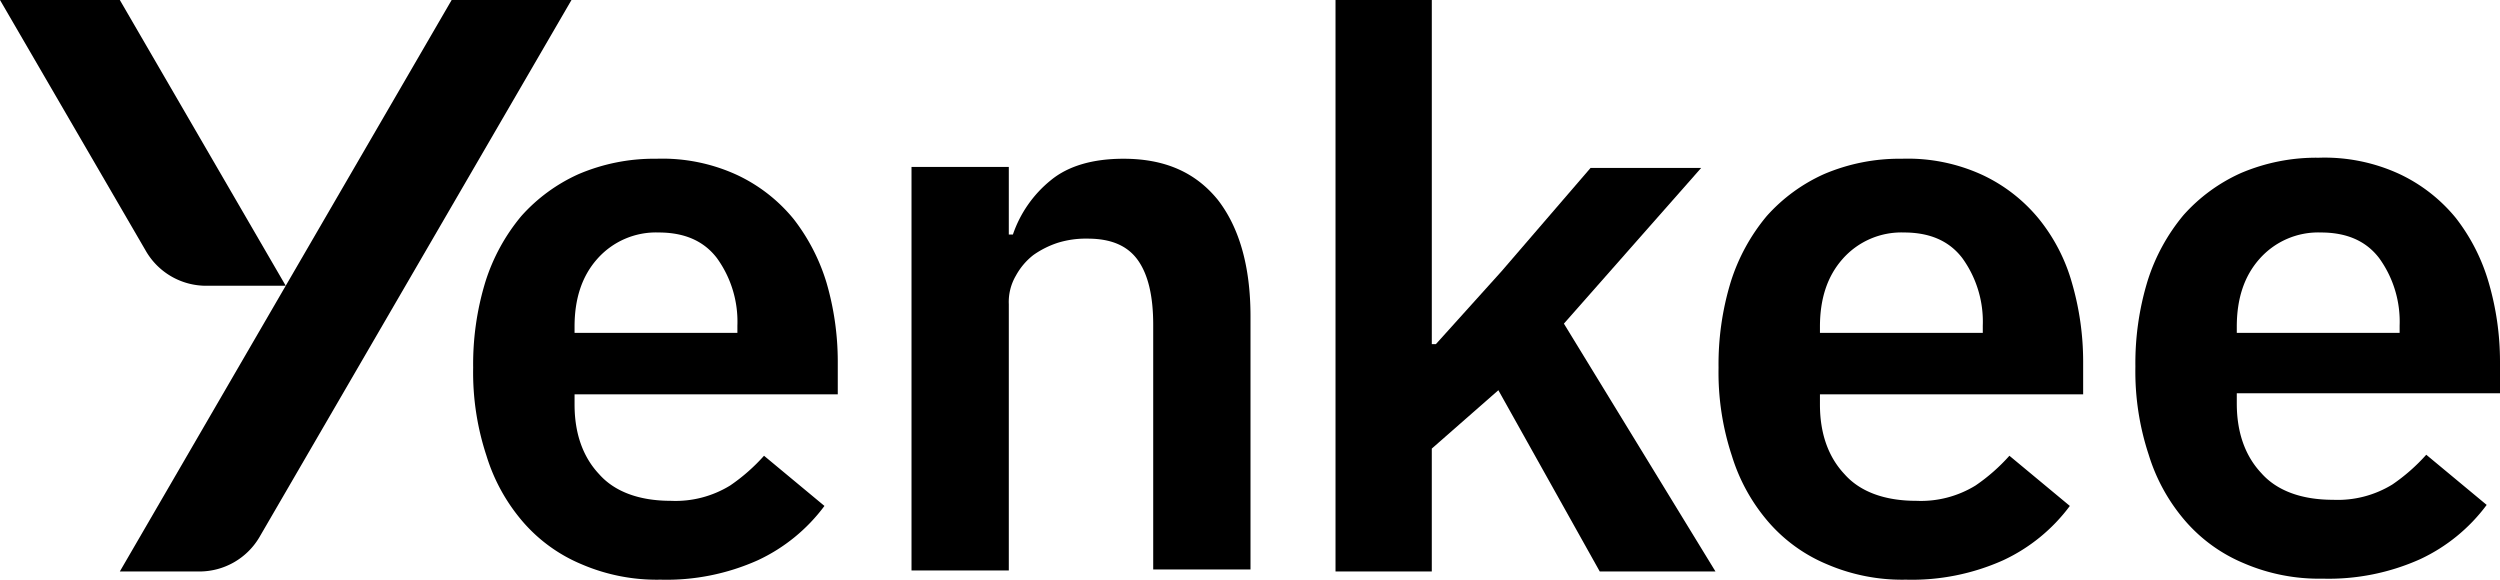
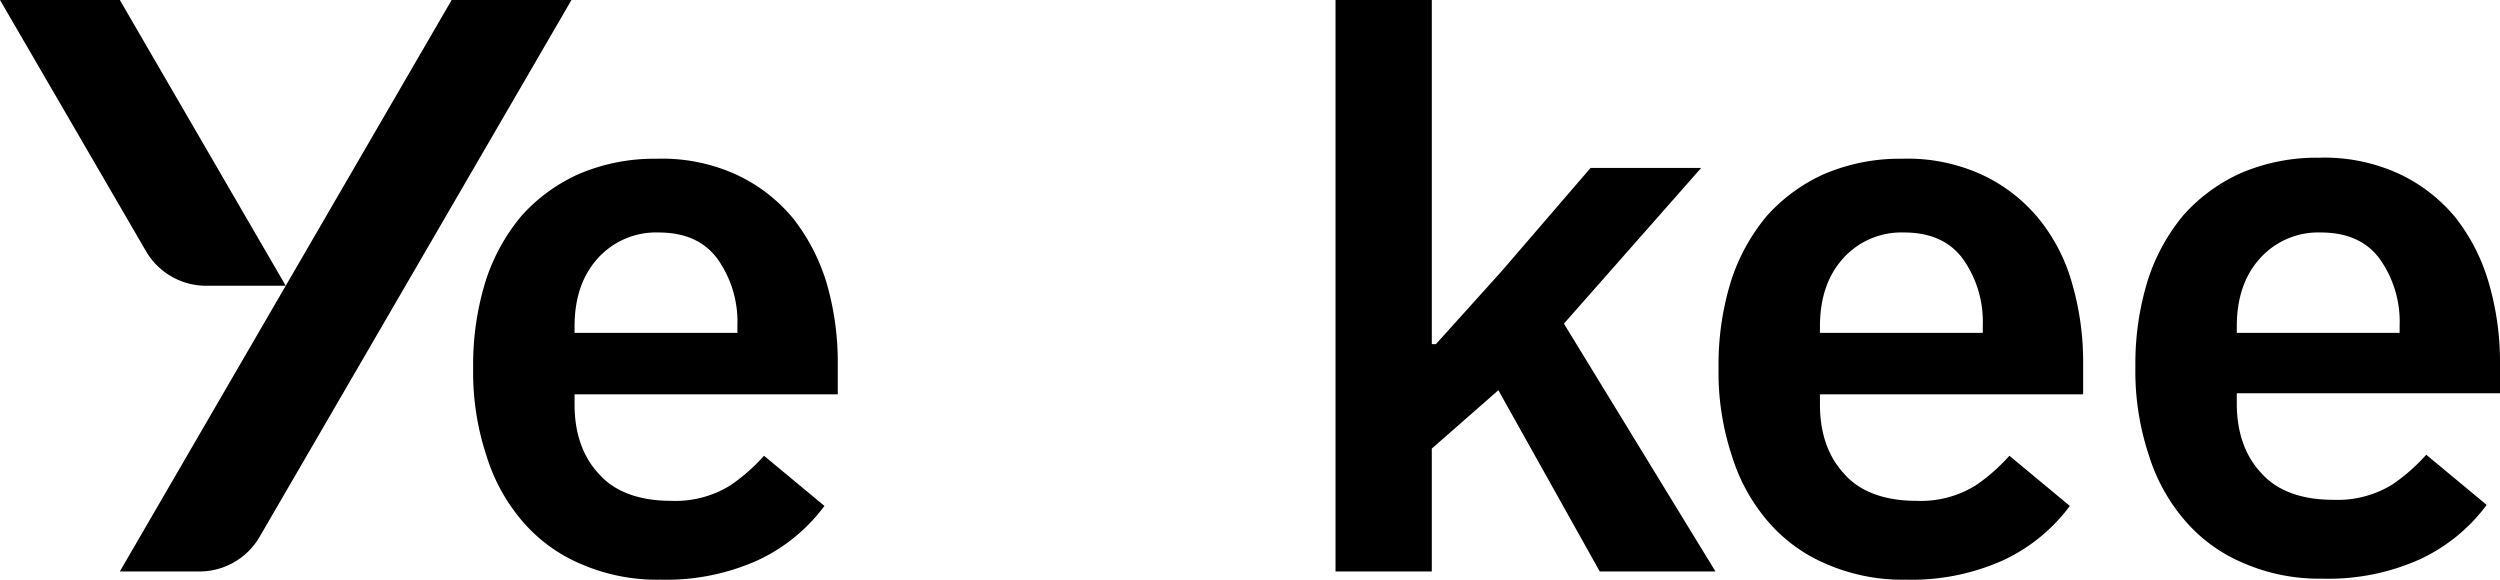
<svg xmlns="http://www.w3.org/2000/svg" id="Yenkee_logo_black" width="371.082" height="86.043" viewBox="0 0 371.082 86.043">
-   <path id="Path_964" data-name="Path 964" d="M148.368,42.4c-4.561,0-8.209,1.064-10.793,3.192a17.692,17.692,0,0,0-5.625,8.057h-.608V43.616H116.9v59.9h14.442V63.987a7.712,7.712,0,0,1,1.064-4.257,9.85,9.85,0,0,1,2.584-3.04,13.665,13.665,0,0,1,3.648-1.824,14.057,14.057,0,0,1,4.409-.608c3.5,0,5.929,1.064,7.449,3.192s2.28,5.321,2.28,9.577V103.36h14.442V65.811c0-7.449-1.672-13.226-4.865-17.33C159.01,44.376,154.449,42.4,148.368,42.4Z" transform="translate(18.398 -18.837)" />
  <path id="Path_965" data-name="Path 965" d="M212.571,51.831H196.153L182.927,67.185,173.2,77.979h-.608V26.9H158.3v84.827h14.29V93.485l9.881-8.665,15.05,26.908H214.7L192.2,74.938Z" transform="translate(39.935 -26.9)" />
  <path id="Path_966" data-name="Path 966" d="M27.9,26.9,49.639,64.3a10.342,10.342,0,0,0,8.817,5.017H70.314L45.686,26.9Z" transform="translate(-27.9 -26.9)" />
  <path id="Path_967" data-name="Path 967" d="M88.855,26.9,64.227,69.314,39.6,111.727H51.458a10.342,10.342,0,0,0,8.817-5.017L106.641,26.9H88.855Z" transform="translate(-21.814 -26.9)" />
  <path id="Path_968" data-name="Path 968" d="M121.682,51.369a23.94,23.94,0,0,0-8.361-6.537,26.457,26.457,0,0,0-12.01-2.432,28.5,28.5,0,0,0-11.554,2.28,25.223,25.223,0,0,0-8.513,6.233,28.63,28.63,0,0,0-5.321,9.729A41.786,41.786,0,0,0,74.1,73.412a39.353,39.353,0,0,0,1.976,13.074,27.21,27.21,0,0,0,5.473,9.881,23.419,23.419,0,0,0,8.665,6.233,28.215,28.215,0,0,0,11.706,2.28,33.111,33.111,0,0,0,14.442-2.888,25.975,25.975,0,0,0,9.881-8.057l-8.969-7.449a27.466,27.466,0,0,1-5.017,4.409,15.49,15.49,0,0,1-8.817,2.28c-4.713,0-8.361-1.368-10.641-3.953-2.432-2.584-3.648-6.081-3.648-10.337v-1.52h39.069V72.5a41.883,41.883,0,0,0-1.672-11.706A29.212,29.212,0,0,0,121.682,51.369Zm-8.513,16.874H89.15v-.912c0-4.1,1.064-7.449,3.344-10.033a11.62,11.62,0,0,1,9.121-3.953c3.8,0,6.689,1.216,8.665,3.8a16.087,16.087,0,0,1,3.04,10.033v1.064Z" transform="translate(-3.867 -18.837)" />
  <path id="Path_969" data-name="Path 969" d="M243.282,51.369a23.94,23.94,0,0,0-8.361-6.537,26.457,26.457,0,0,0-12.01-2.432,28.5,28.5,0,0,0-11.554,2.28,25.223,25.223,0,0,0-8.513,6.233,28.63,28.63,0,0,0-5.321,9.729,41.786,41.786,0,0,0-1.824,12.77,39.353,39.353,0,0,0,1.976,13.074,27.209,27.209,0,0,0,5.473,9.881,23.419,23.419,0,0,0,8.665,6.233,28.215,28.215,0,0,0,11.706,2.28,33.111,33.111,0,0,0,14.442-2.888,25.975,25.975,0,0,0,9.881-8.057l-8.969-7.449a27.466,27.466,0,0,1-5.017,4.409,15.491,15.491,0,0,1-8.817,2.28c-4.713,0-8.361-1.368-10.642-3.953-2.432-2.584-3.648-6.081-3.648-10.337v-1.52h39.069V72.5a41.879,41.879,0,0,0-1.672-11.706A26.5,26.5,0,0,0,243.282,51.369Zm-8.361,16.874H210.75v-.912c0-4.1,1.064-7.449,3.344-10.033a11.62,11.62,0,0,1,9.121-3.953c3.8,0,6.689,1.216,8.665,3.8a16.087,16.087,0,0,1,3.04,10.033Z" transform="translate(59.39 -18.837)" />
  <path id="Path_970" data-name="Path 970" d="M290.519,77.417V72.552a41.883,41.883,0,0,0-1.672-11.706,28.482,28.482,0,0,0-4.865-9.577,23.939,23.939,0,0,0-8.361-6.537,26.457,26.457,0,0,0-12.01-2.432,28.5,28.5,0,0,0-11.554,2.28,25.223,25.223,0,0,0-8.513,6.233,28.631,28.631,0,0,0-5.321,9.729,41.786,41.786,0,0,0-1.824,12.77,39.352,39.352,0,0,0,1.976,13.074,27.21,27.21,0,0,0,5.473,9.881,23.418,23.418,0,0,0,8.665,6.233,28.215,28.215,0,0,0,11.706,2.28,33.111,33.111,0,0,0,14.442-2.888,25.975,25.975,0,0,0,9.881-8.057l-8.969-7.449a27.469,27.469,0,0,1-5.017,4.409,15.49,15.49,0,0,1-8.817,2.28c-4.713,0-8.361-1.368-10.641-3.953-2.432-2.584-3.648-6.081-3.648-10.337v-1.52h39.069ZM251.45,67.383c0-4.1,1.064-7.449,3.344-10.033a11.62,11.62,0,0,1,9.121-3.953c3.8,0,6.689,1.216,8.665,3.8a16.088,16.088,0,0,1,3.04,10.033V68.3H251.45Z" transform="translate(80.563 -18.889)" />
</svg>